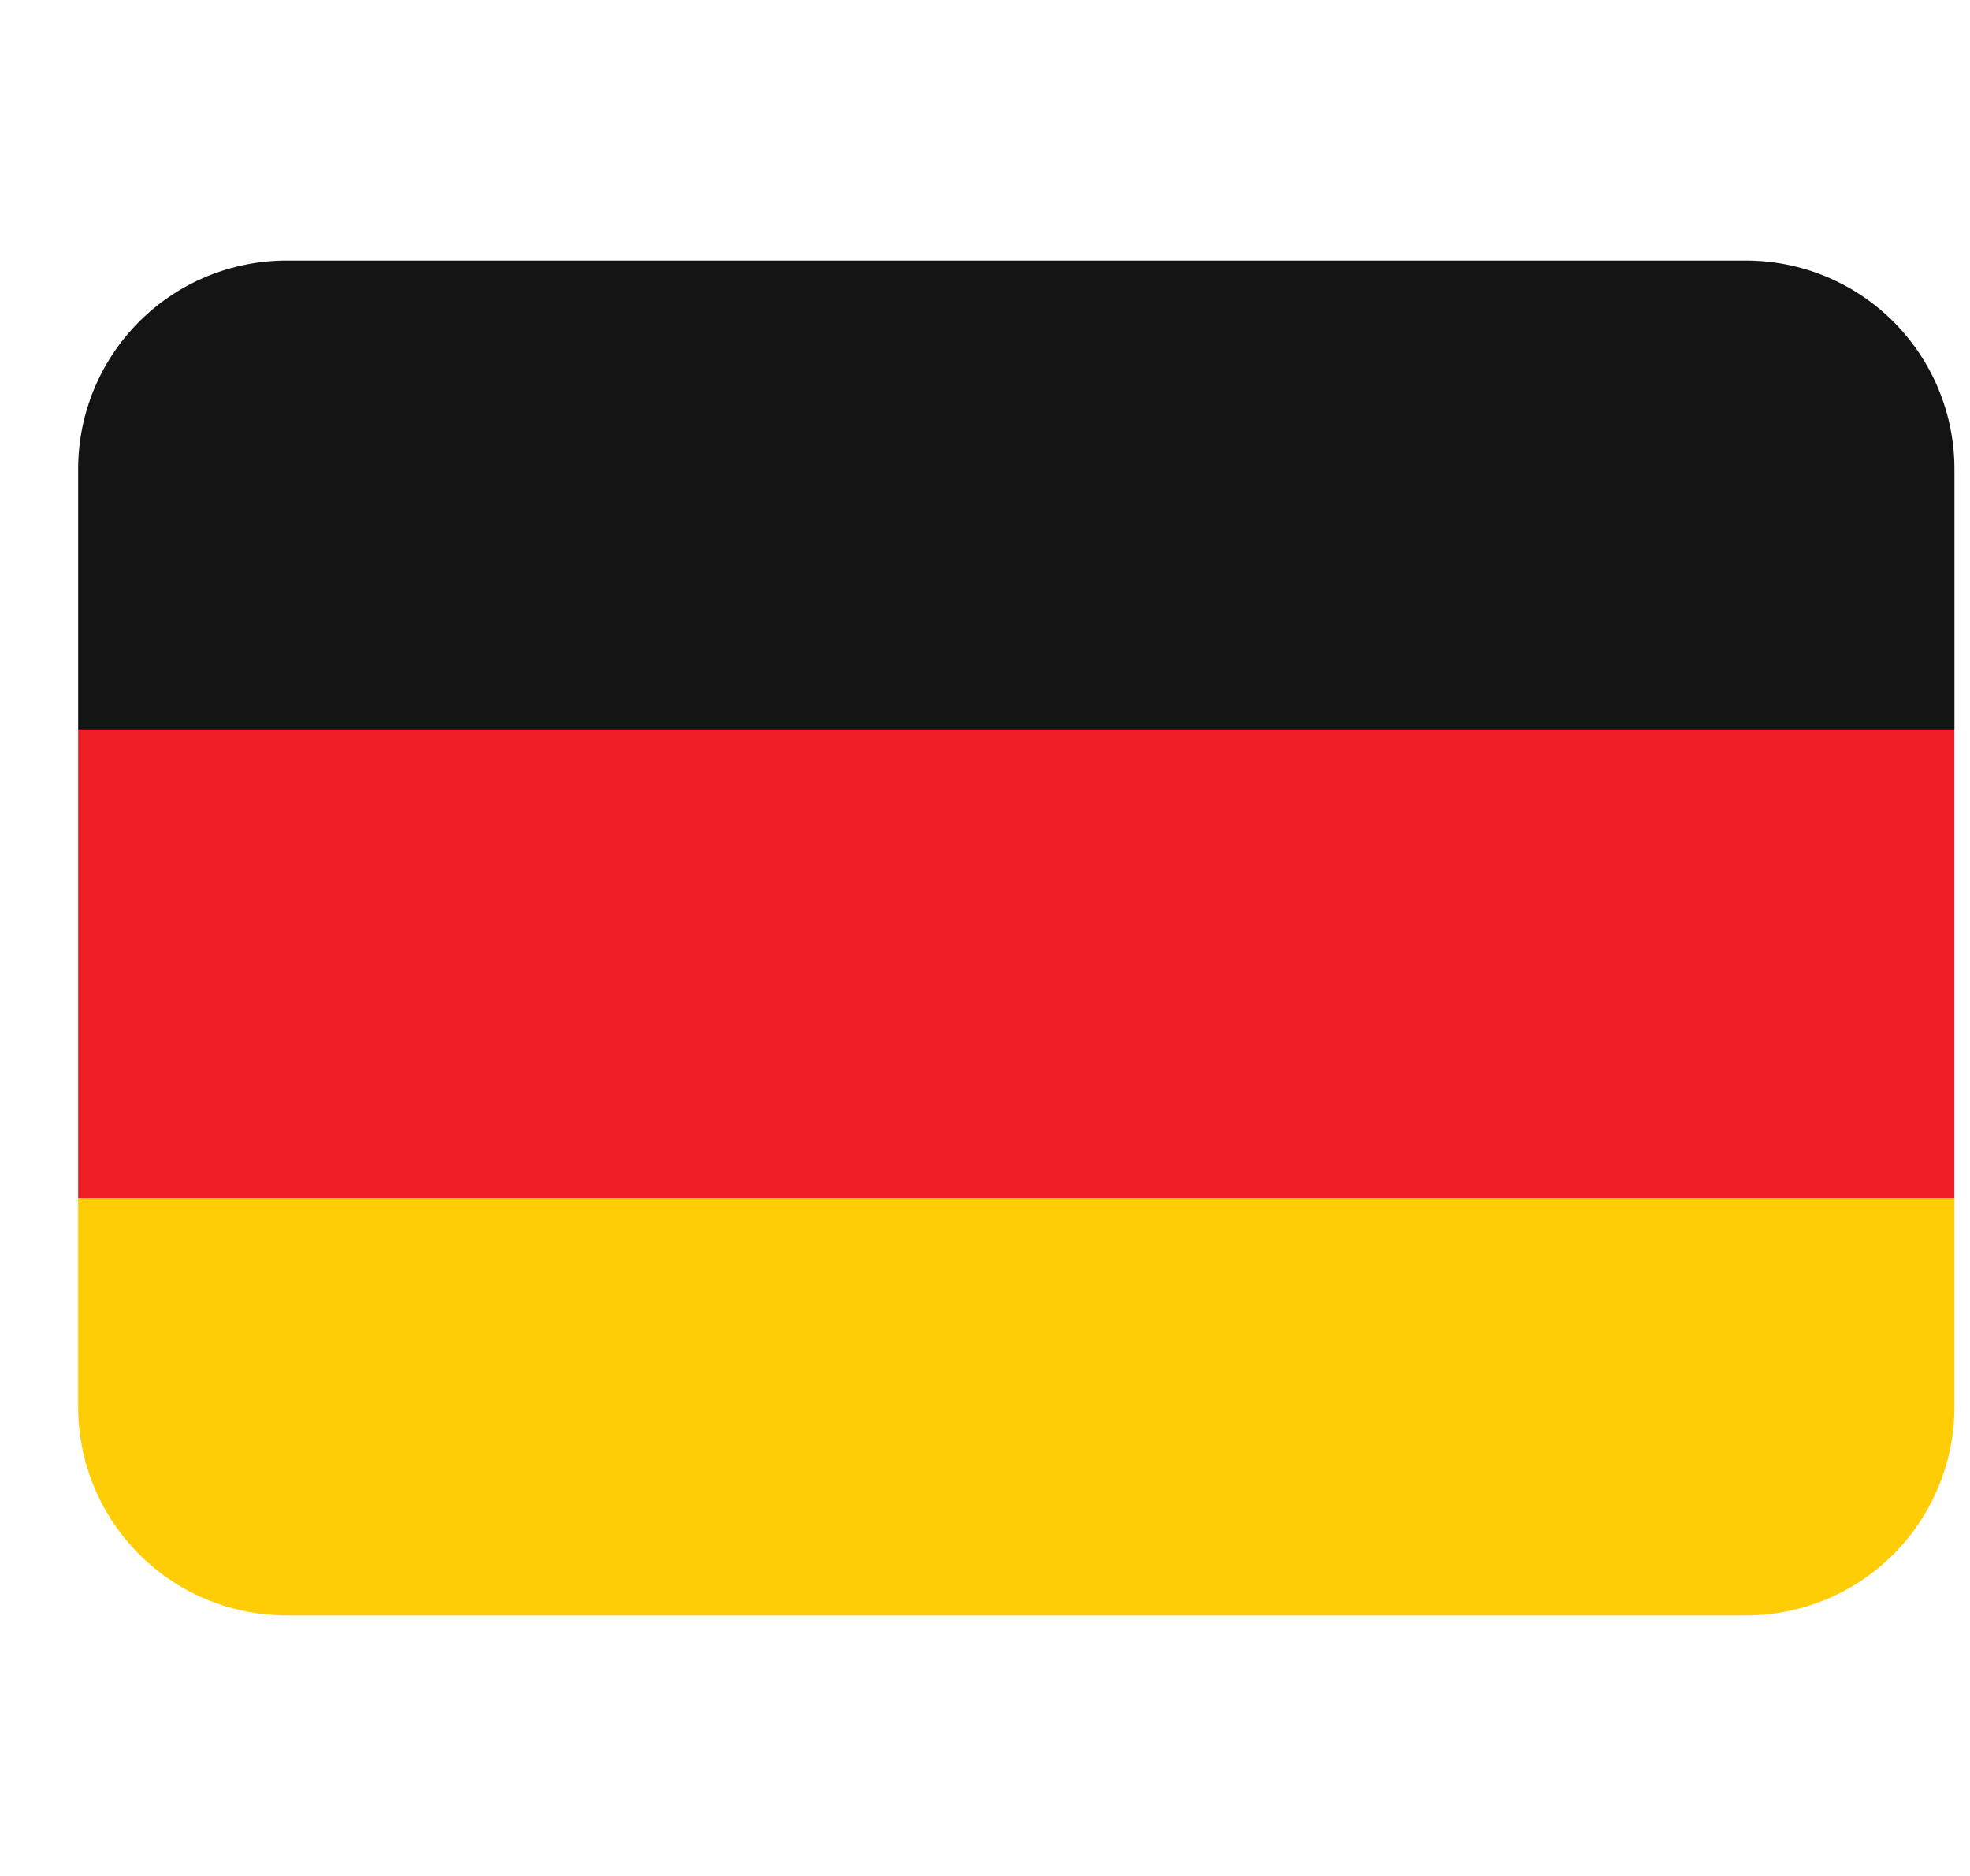
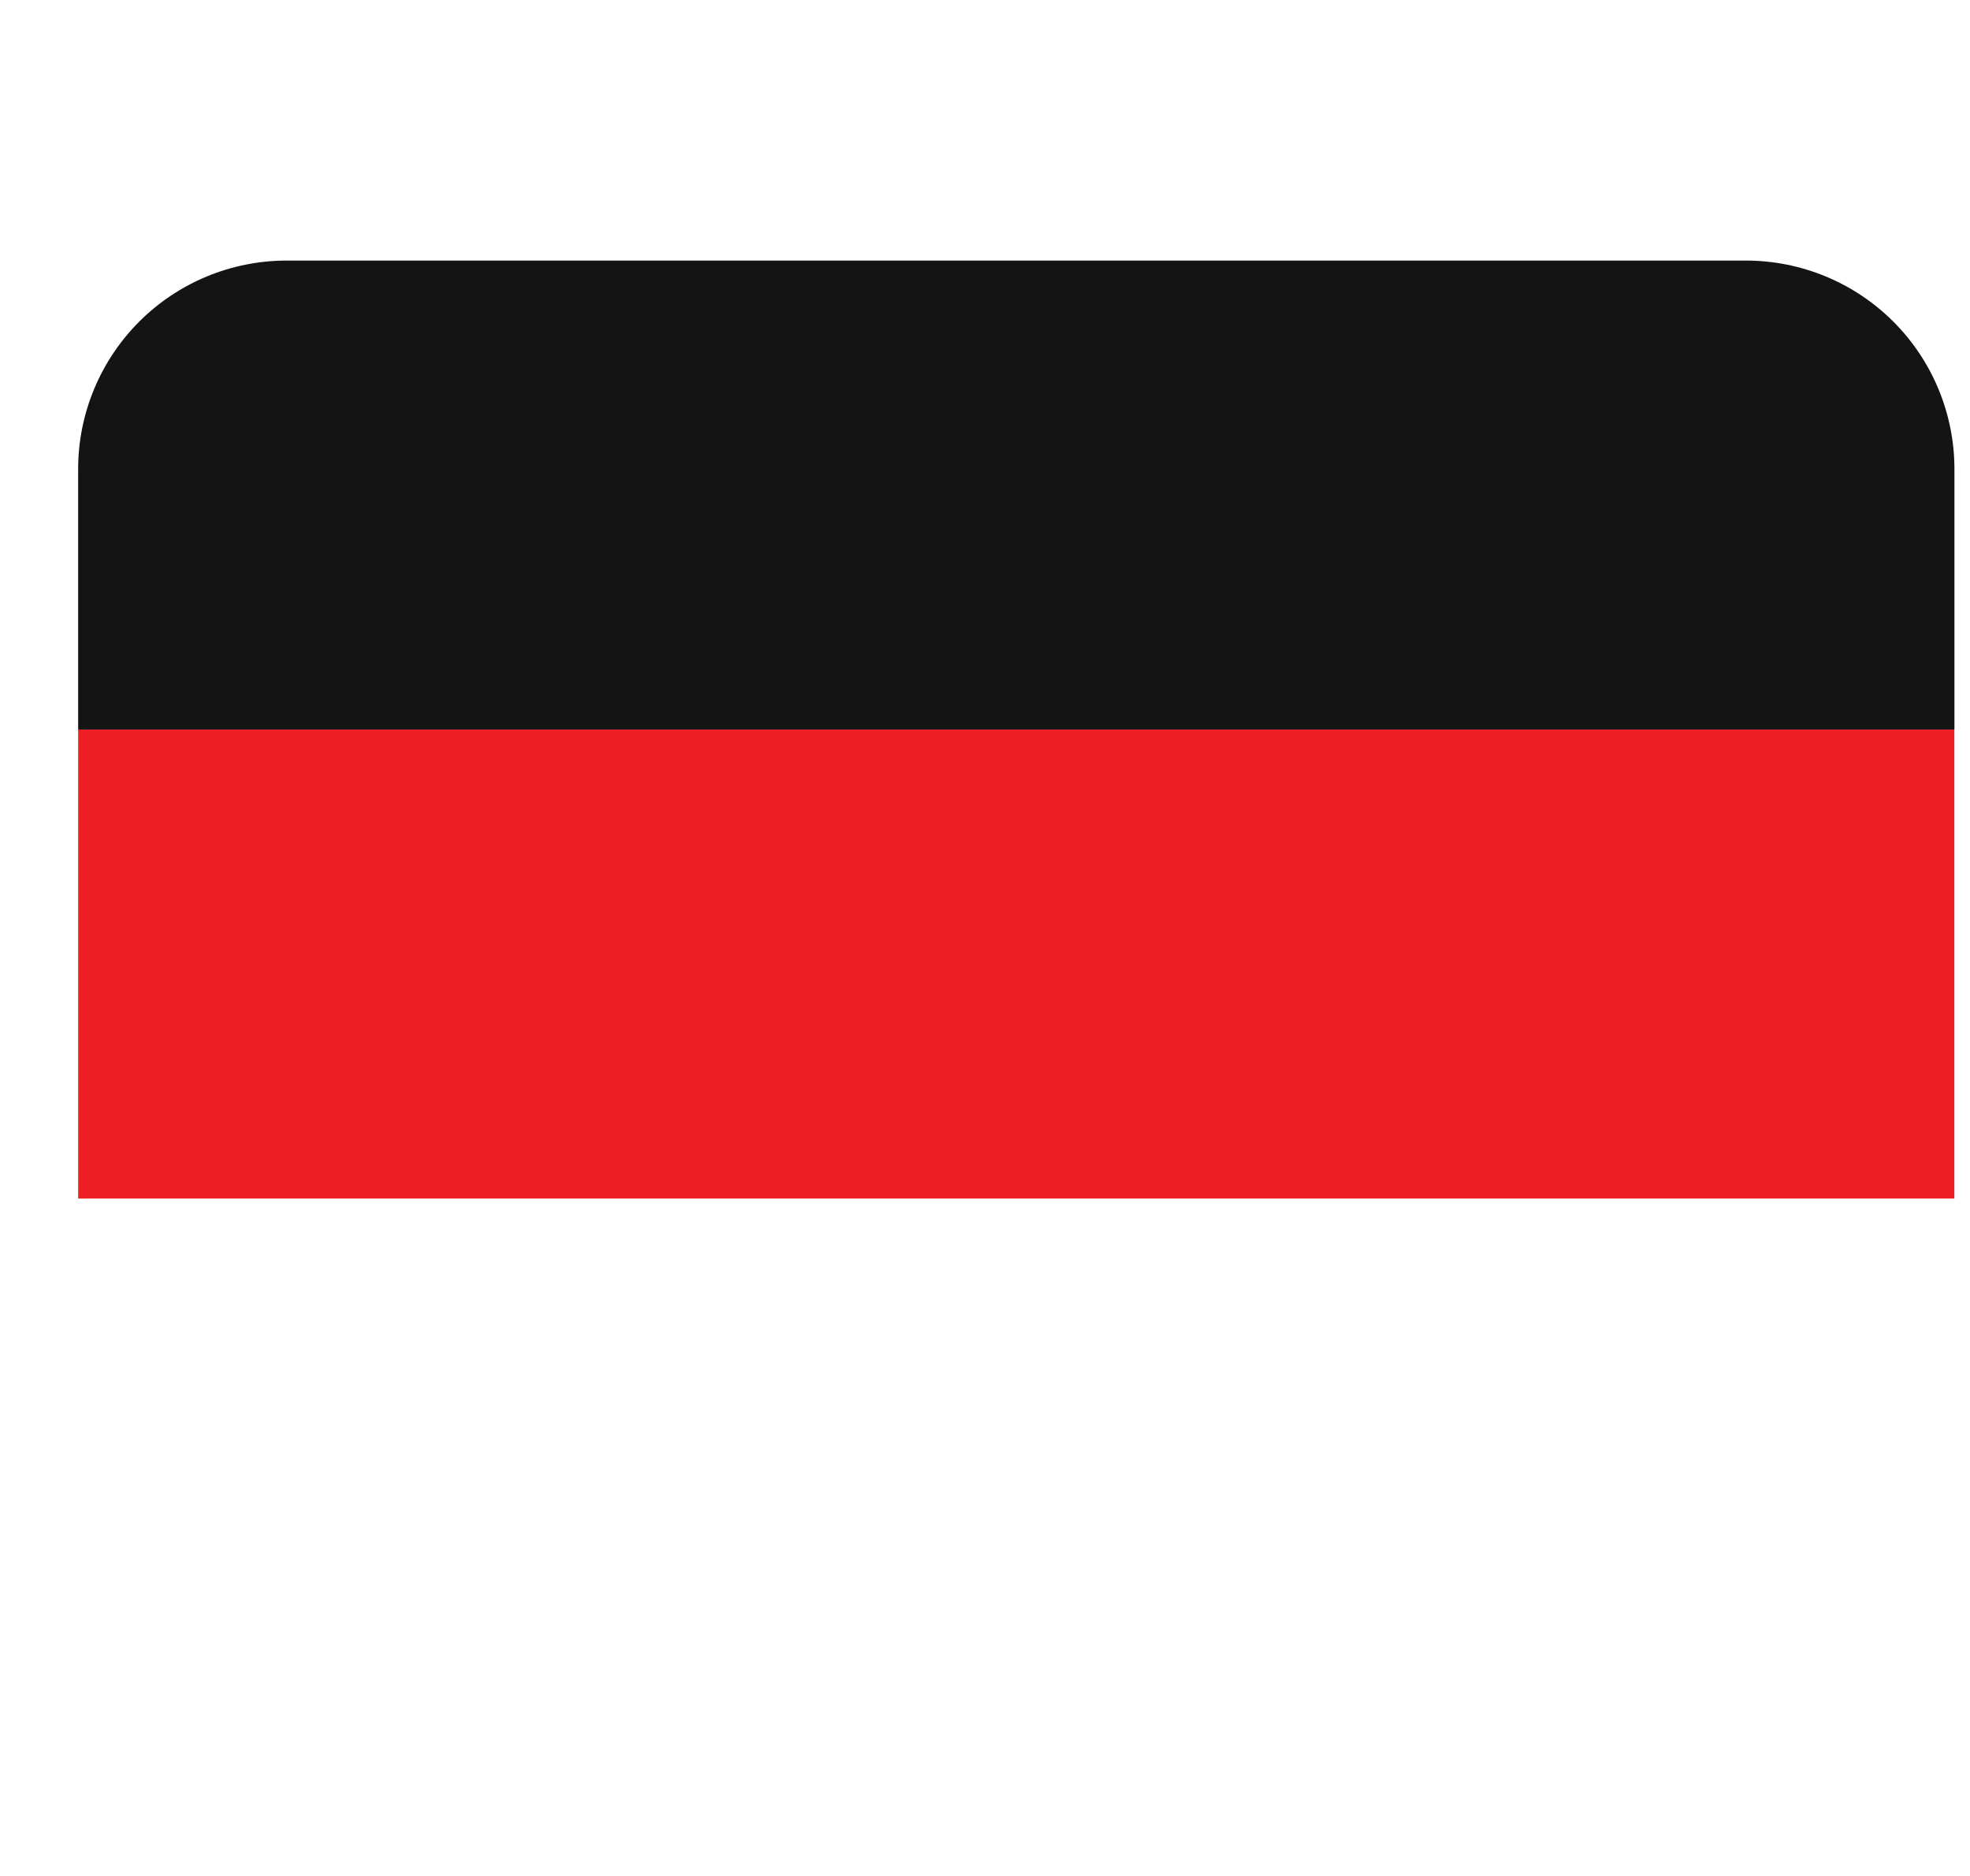
<svg xmlns="http://www.w3.org/2000/svg" width="21" height="20" viewBox="0 0 21 20" fill="none">
  <g id="Component 1" clip-path="url(#clip0_496_2429)">
-     <path id="Vector" d="M0.833 15C0.833 15.589 1.068 16.155 1.484 16.571C1.901 16.988 2.466 17.222 3.056 17.222H18.611C19.201 17.222 19.766 16.988 20.183 16.571C20.599 16.155 20.834 15.589 20.834 15V12.778H0.833V15Z" fill="#FFCD05" />
    <path id="Vector_2" d="M0.833 7.778H20.834V12.778H0.833V7.778Z" fill="#ED1F24" />
    <path id="Vector_3" d="M18.611 2.778H3.056C2.466 2.778 1.901 3.012 1.484 3.429C1.068 3.845 0.833 4.411 0.833 5L0.833 7.778H20.834V5C20.834 4.411 20.599 3.845 20.183 3.429C19.766 3.012 19.201 2.778 18.611 2.778Z" fill="#141414" />
  </g>
  <defs>
    <clipPath id="clip0_496_2429">
      <rect width="20" height="20" fill="white" transform="translate(0.833)" />
    </clipPath>
  </defs>
</svg>